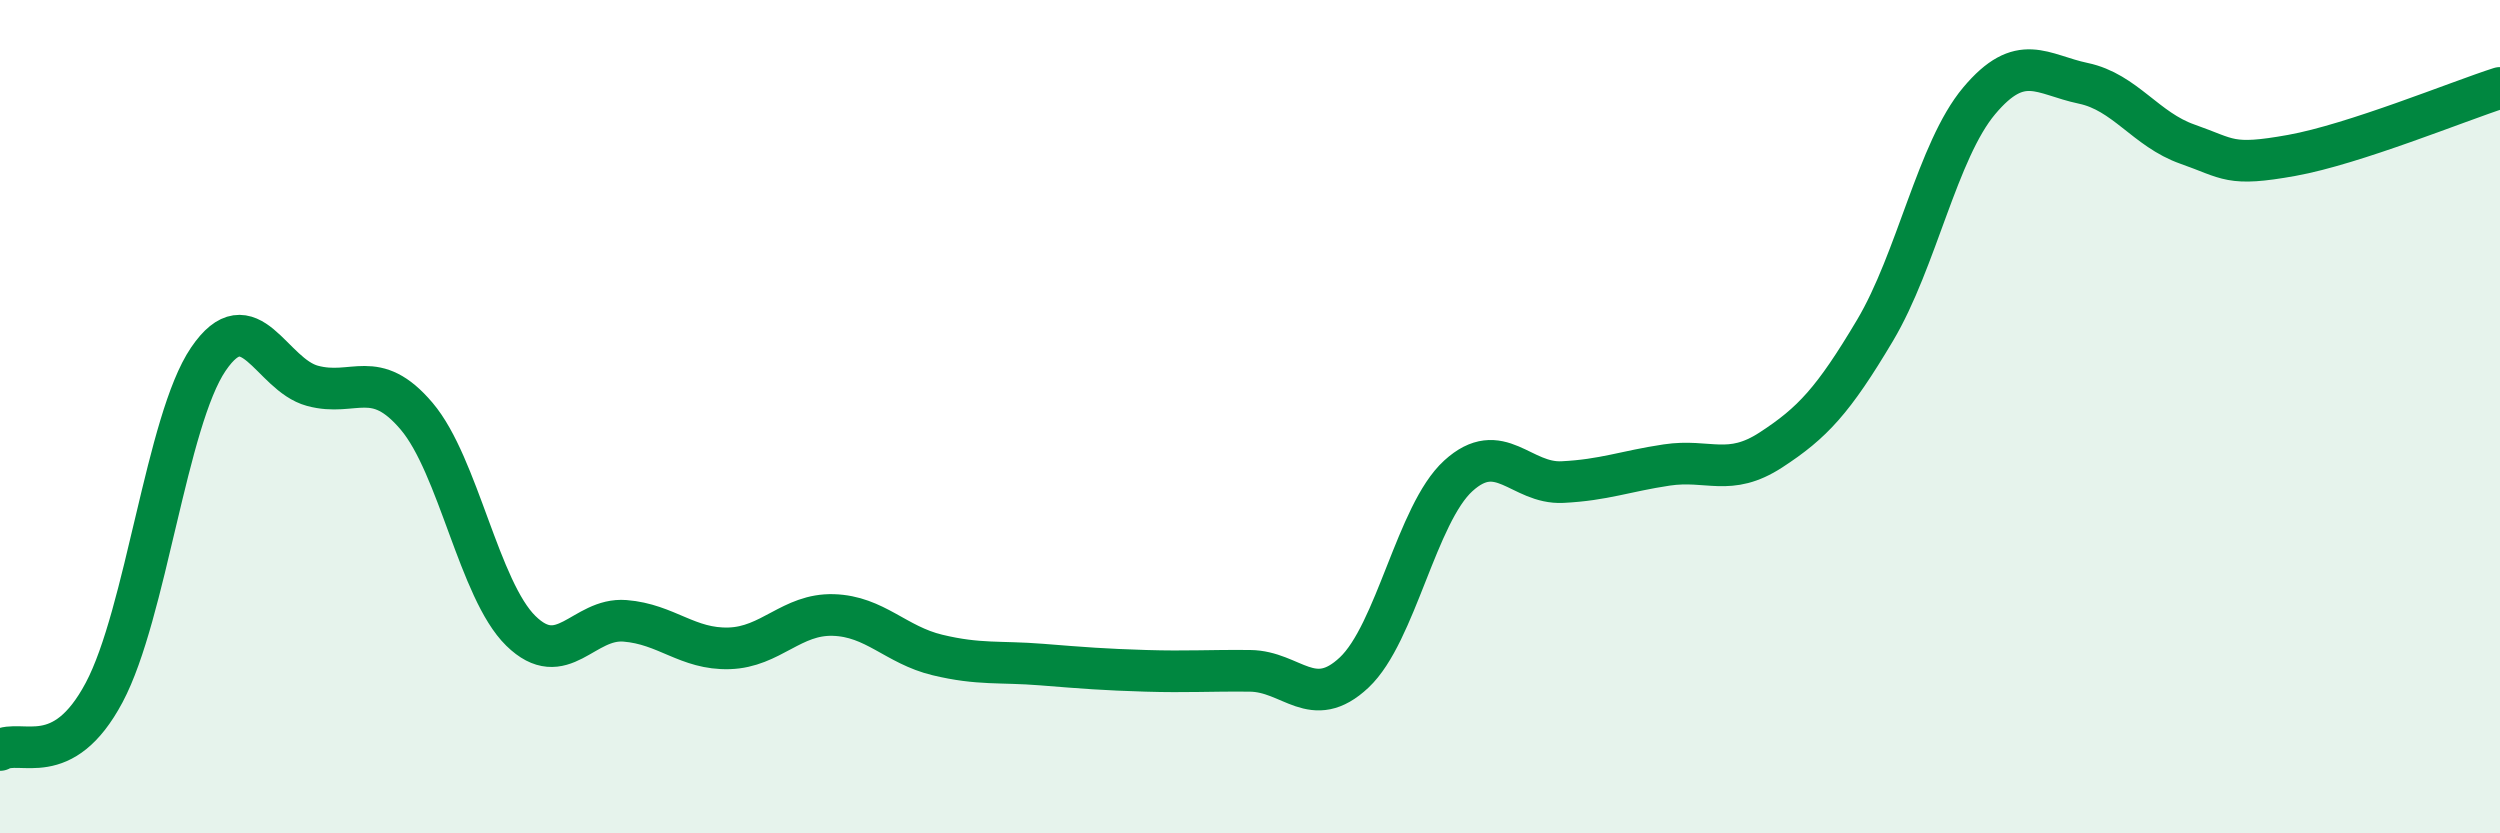
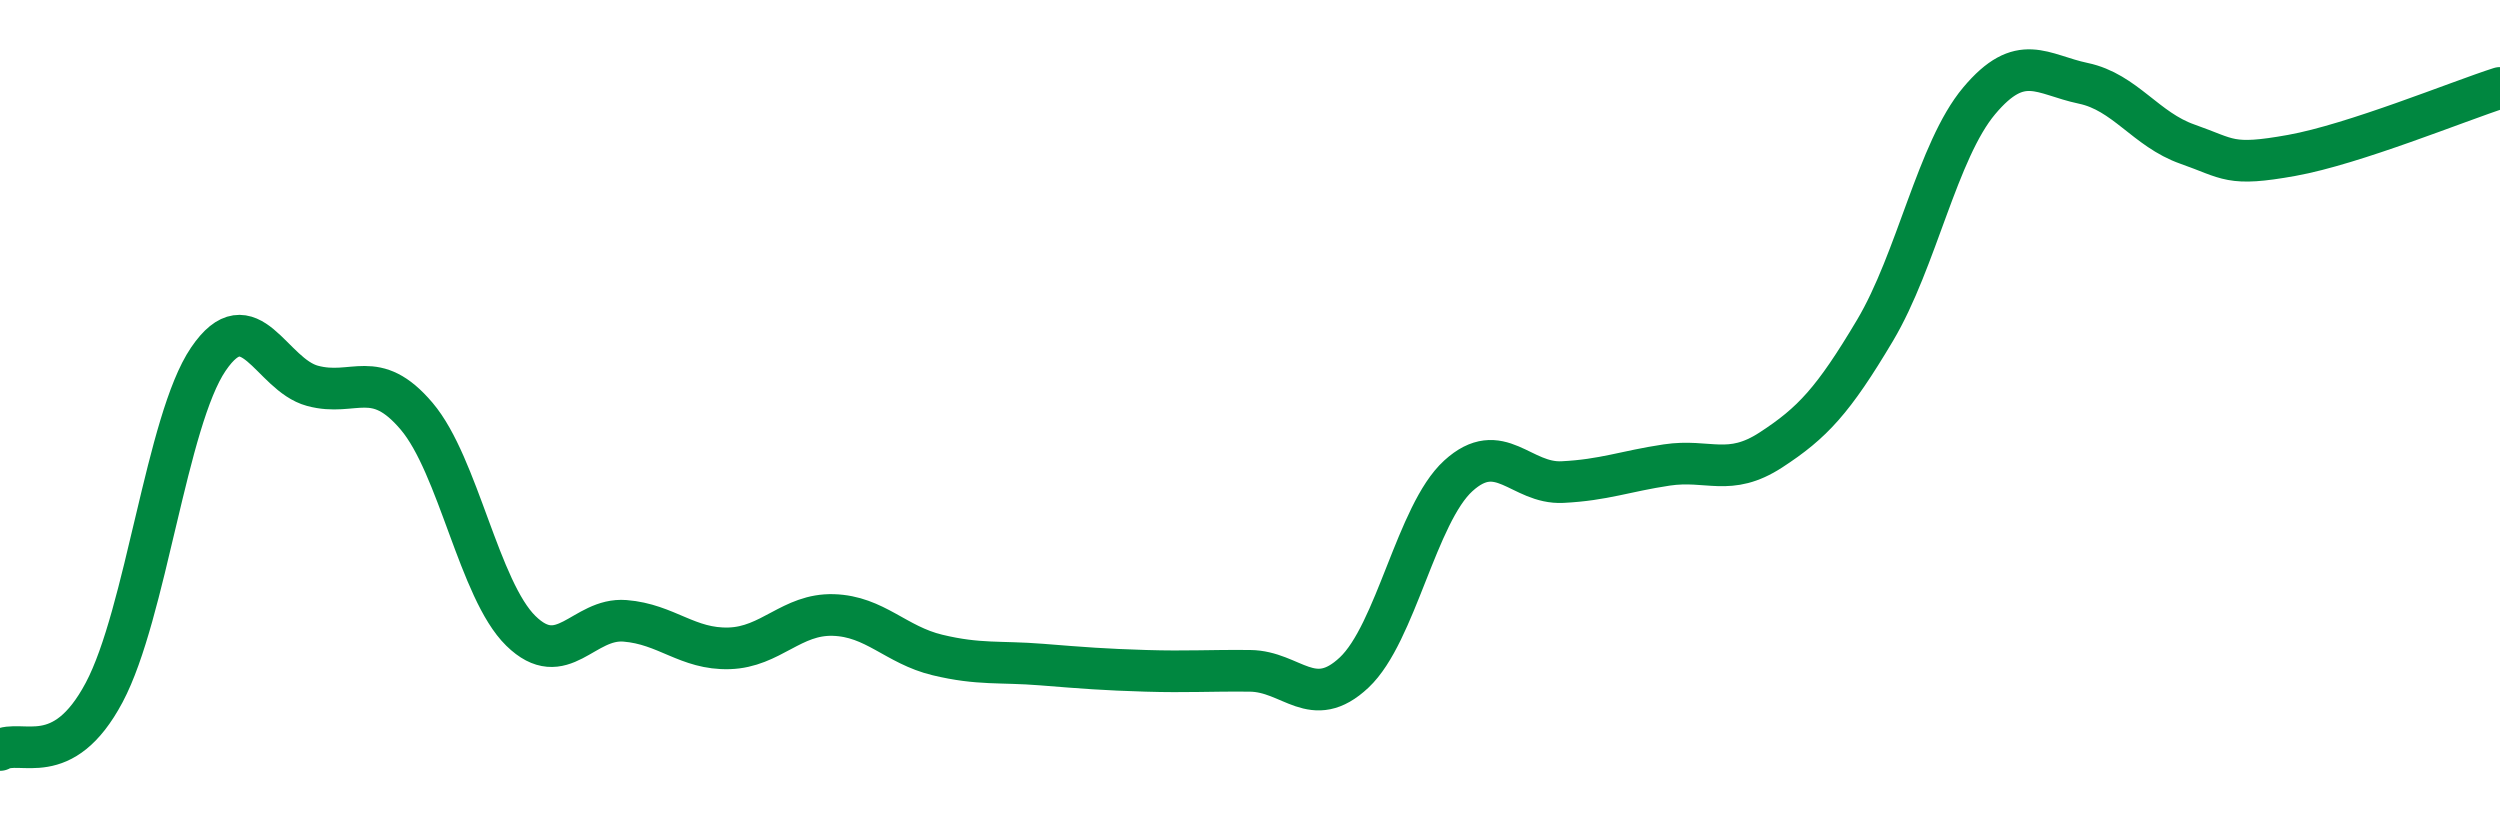
<svg xmlns="http://www.w3.org/2000/svg" width="60" height="20" viewBox="0 0 60 20">
-   <path d="M 0,18 C 0.5,17.72 1.5,18.5 2.5,16.62 C 3.5,14.74 4,10.09 5,8.62 C 6,7.15 6.5,8.99 7.5,9.26 C 8.5,9.53 9,8.81 10,9.99 C 11,11.17 11.5,14.16 12.5,15.14 C 13.5,16.12 14,14.82 15,14.9 C 16,14.98 16.5,15.59 17.5,15.56 C 18.5,15.53 19,14.73 20,14.76 C 21,14.79 21.5,15.48 22.5,15.72 C 23.5,15.96 24,15.87 25,15.95 C 26,16.03 26.5,16.07 27.5,16.1 C 28.5,16.13 29,16.09 30,16.1 C 31,16.11 31.5,17.08 32.5,16.14 C 33.5,15.2 34,12.33 35,11.42 C 36,10.51 36.5,11.62 37.5,11.57 C 38.5,11.52 39,11.31 40,11.16 C 41,11.01 41.5,11.45 42.5,10.8 C 43.5,10.15 44,9.61 45,7.93 C 46,6.25 46.5,3.61 47.5,2.42 C 48.5,1.23 49,1.79 50,2 C 51,2.21 51.5,3.11 52.5,3.46 C 53.5,3.81 53.5,4 55,3.73 C 56.5,3.46 59,2.43 60,2.11L60 20L0 20Z" fill="#008740" opacity="0.1" stroke-linecap="round" stroke-linejoin="round" />
  <path d="M 0,18 C 0.5,17.72 1.5,18.5 2.5,16.62 C 3.5,14.74 4,10.09 5,8.62 C 6,7.15 6.5,8.99 7.5,9.26 C 8.5,9.53 9,8.81 10,9.99 C 11,11.17 11.5,14.16 12.5,15.14 C 13.5,16.12 14,14.82 15,14.9 C 16,14.98 16.5,15.59 17.5,15.56 C 18.5,15.53 19,14.73 20,14.76 C 21,14.79 21.5,15.48 22.5,15.72 C 23.5,15.96 24,15.87 25,15.95 C 26,16.03 26.5,16.07 27.5,16.1 C 28.5,16.13 29,16.09 30,16.1 C 31,16.11 31.5,17.08 32.5,16.14 C 33.5,15.2 34,12.33 35,11.42 C 36,10.51 36.5,11.62 37.5,11.57 C 38.5,11.52 39,11.31 40,11.16 C 41,11.01 41.5,11.45 42.5,10.8 C 43.5,10.15 44,9.61 45,7.93 C 46,6.25 46.5,3.61 47.5,2.42 C 48.5,1.23 49,1.79 50,2 C 51,2.21 51.5,3.11 52.5,3.46 C 53.5,3.81 53.5,4 55,3.73 C 56.5,3.46 59,2.43 60,2.11" stroke="#008740" stroke-width="1" fill="none" stroke-linecap="round" stroke-linejoin="round" />
</svg>